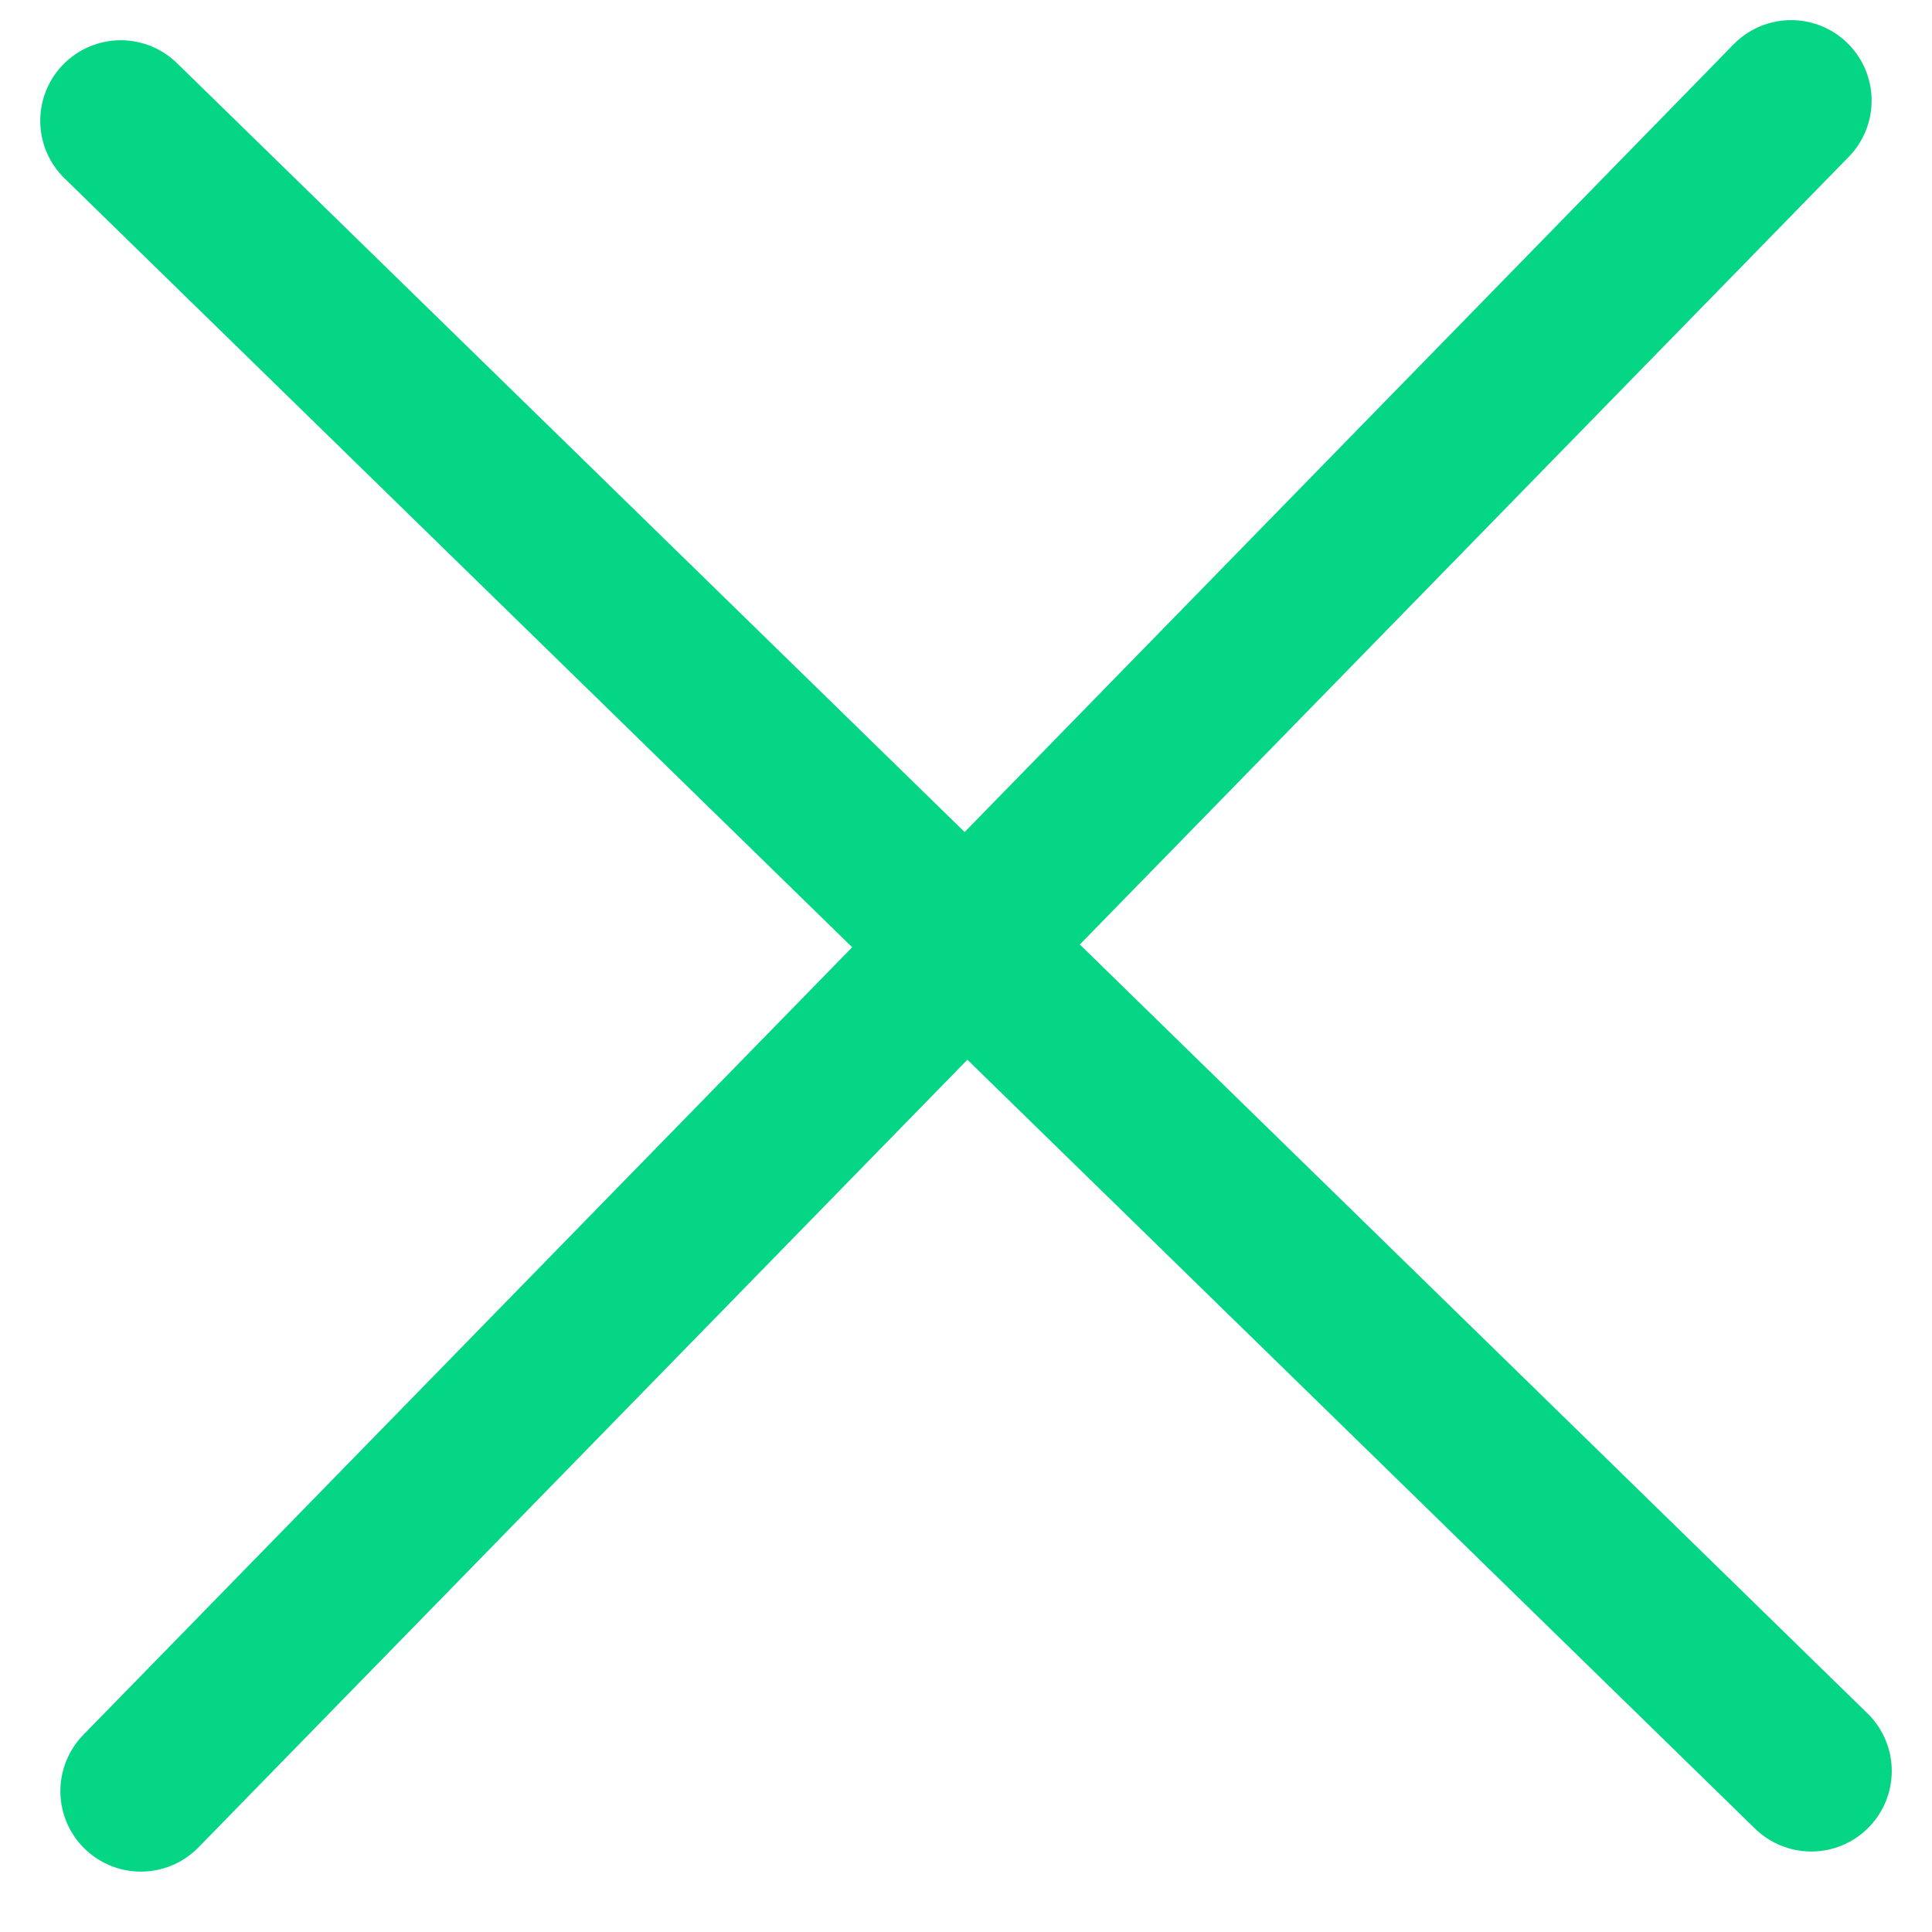
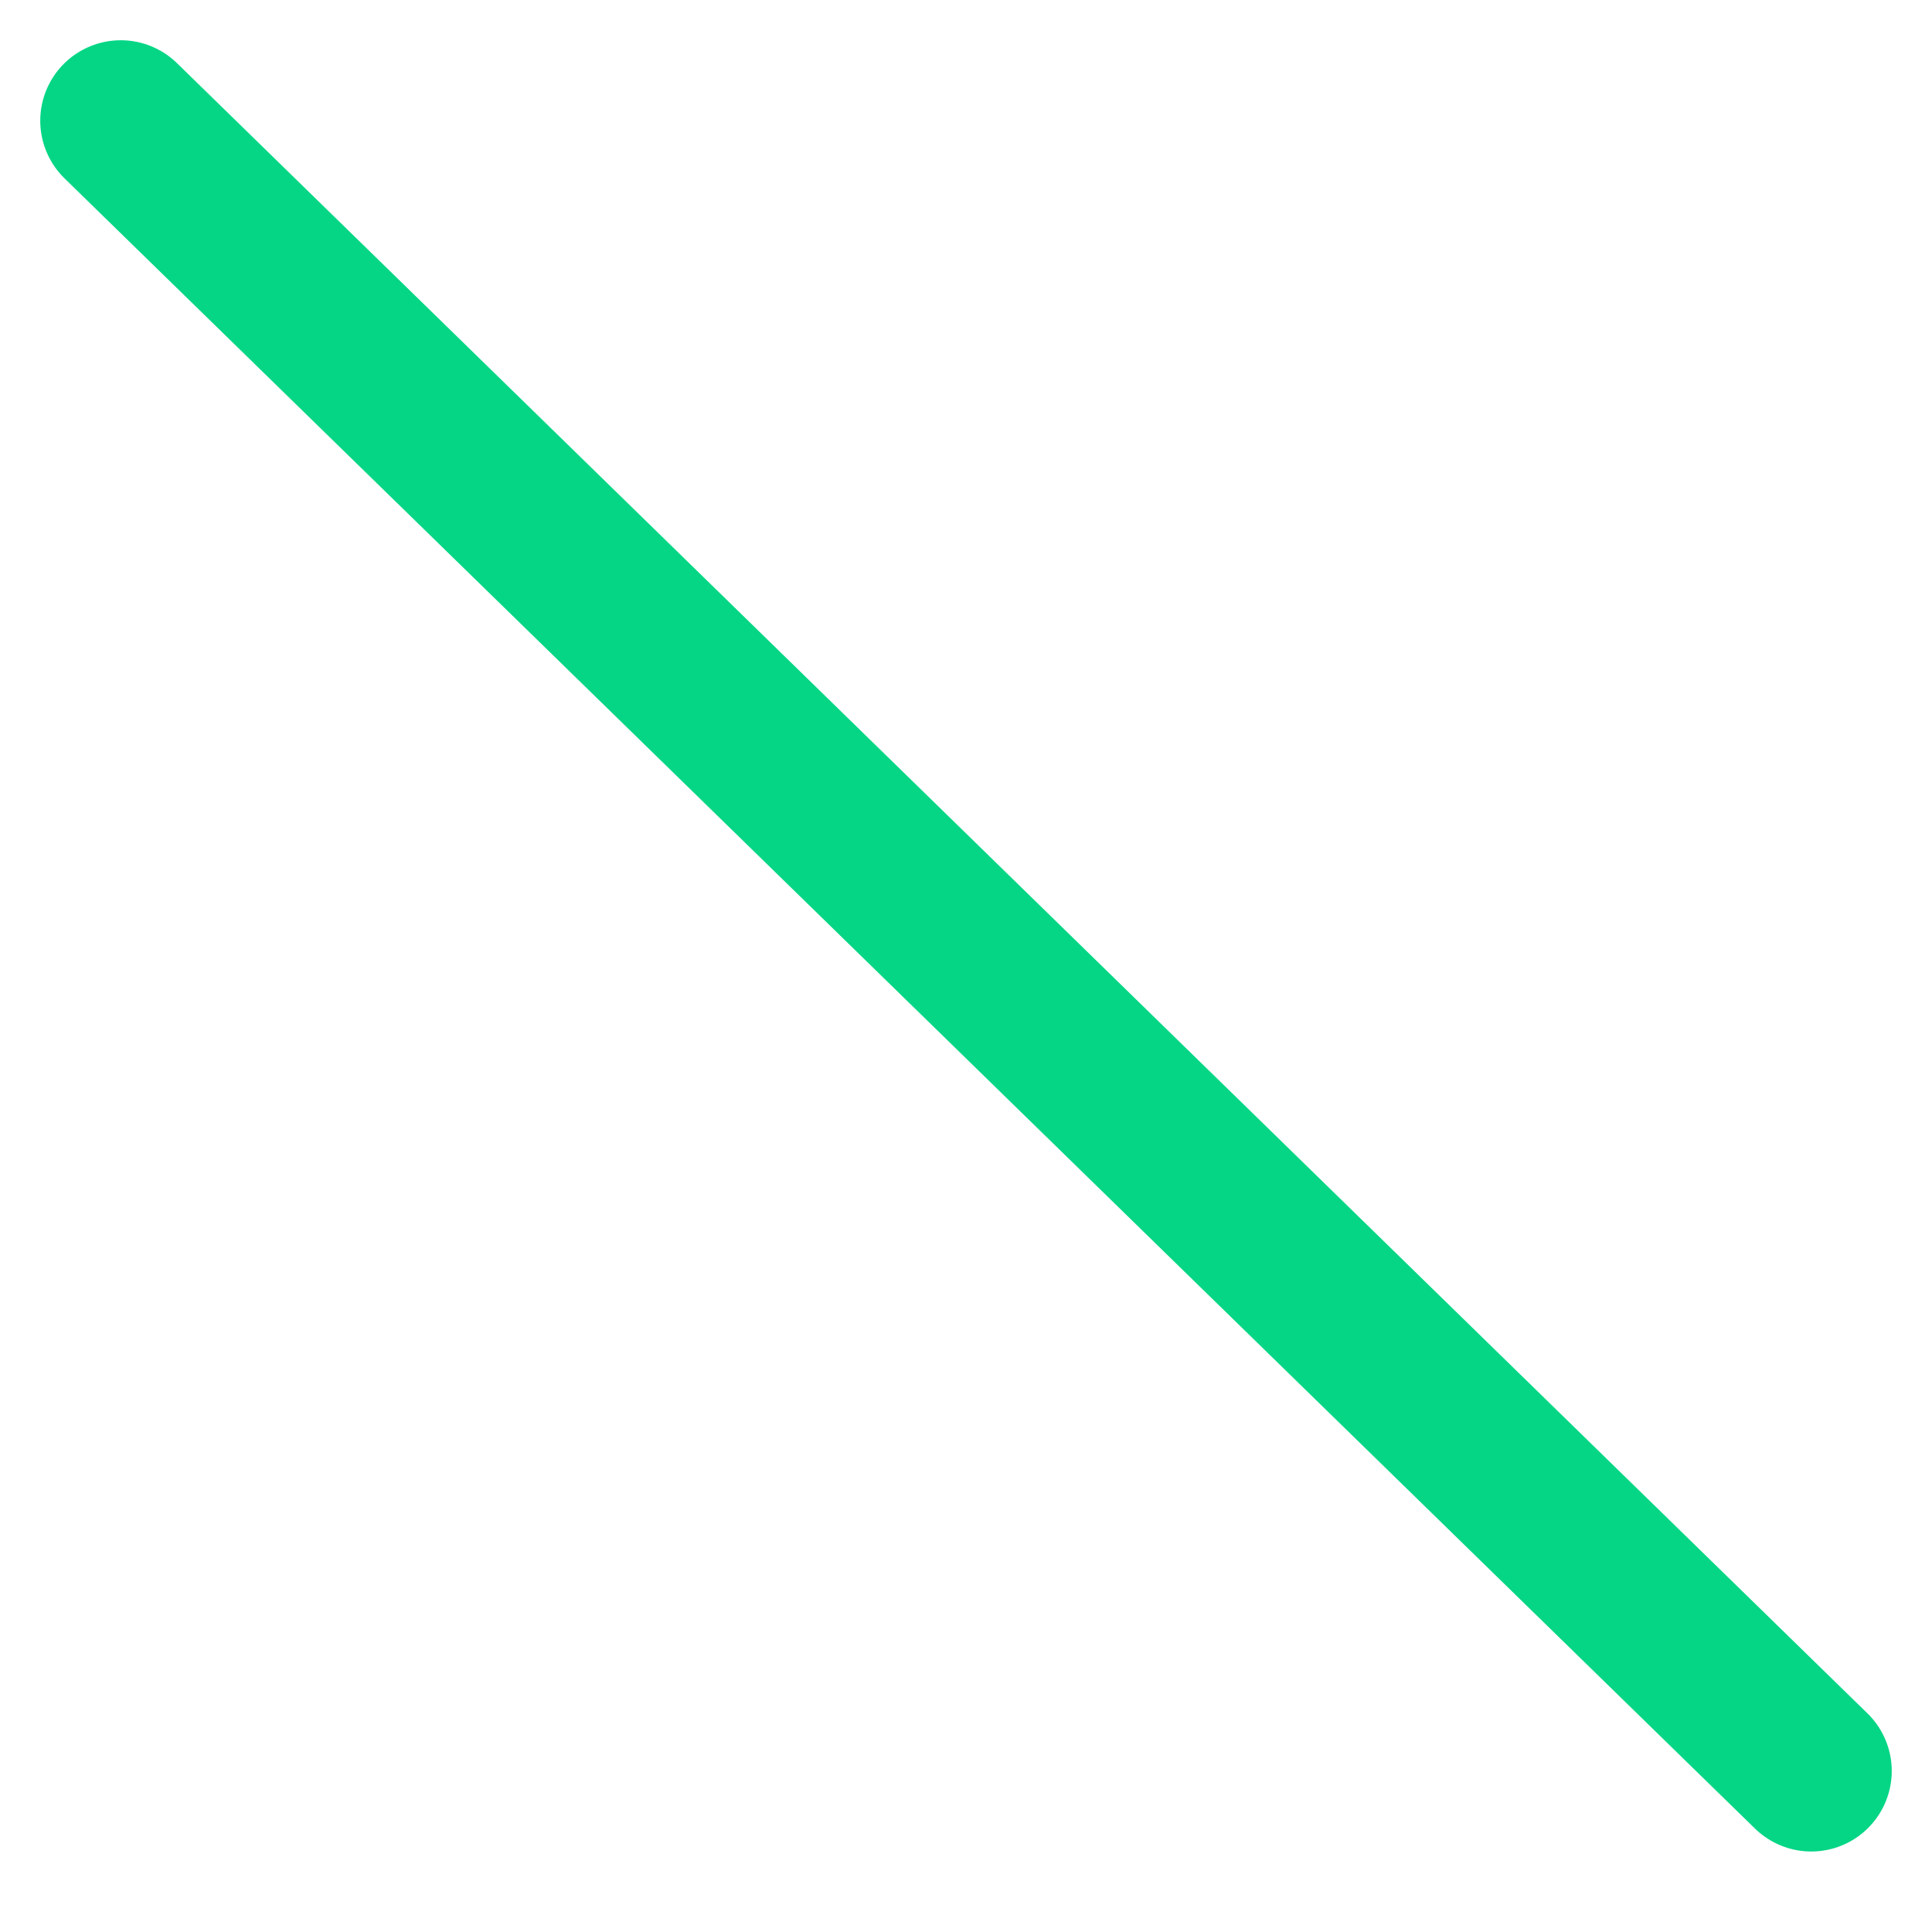
<svg xmlns="http://www.w3.org/2000/svg" width="24" height="24" viewBox="0 0 24 24" fill="none">
  <path d="M1.5 1.5L22.5 22" stroke="#05D685" stroke-width="2" stroke-linecap="round" />
-   <path d="M22.25 1.25L1.75 22.25" stroke="#05D685" stroke-width="2" stroke-linecap="round" />
</svg>